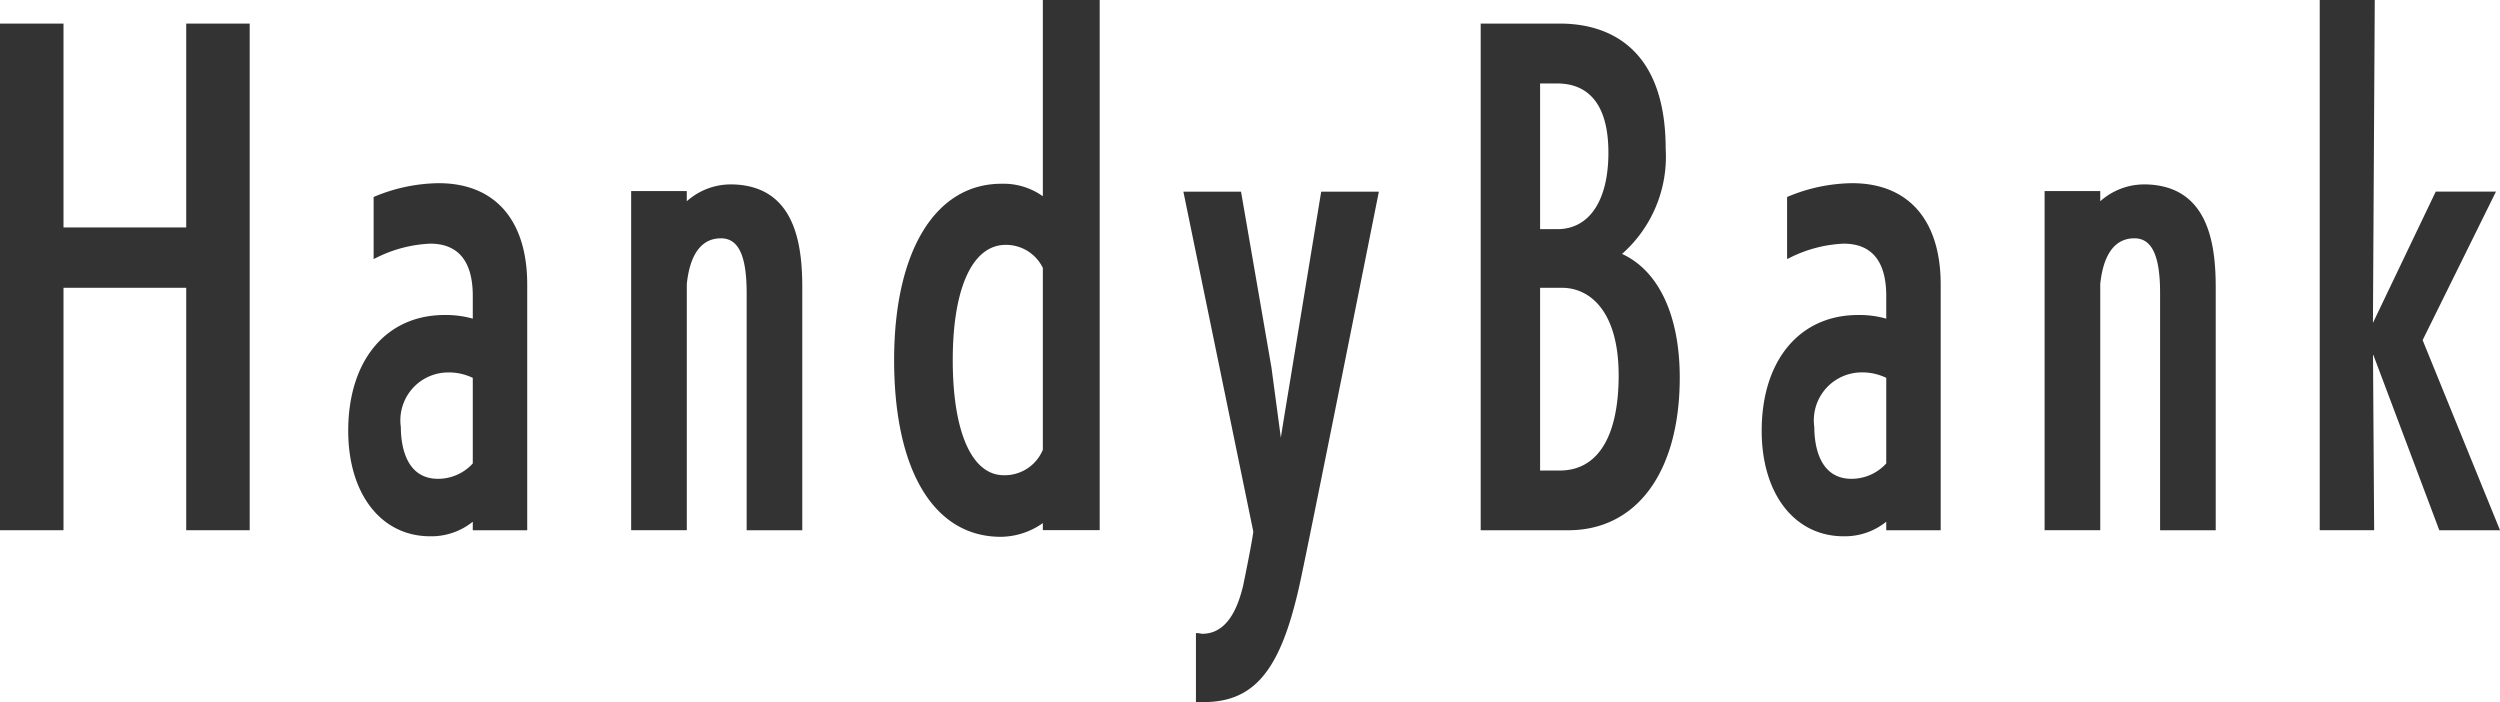
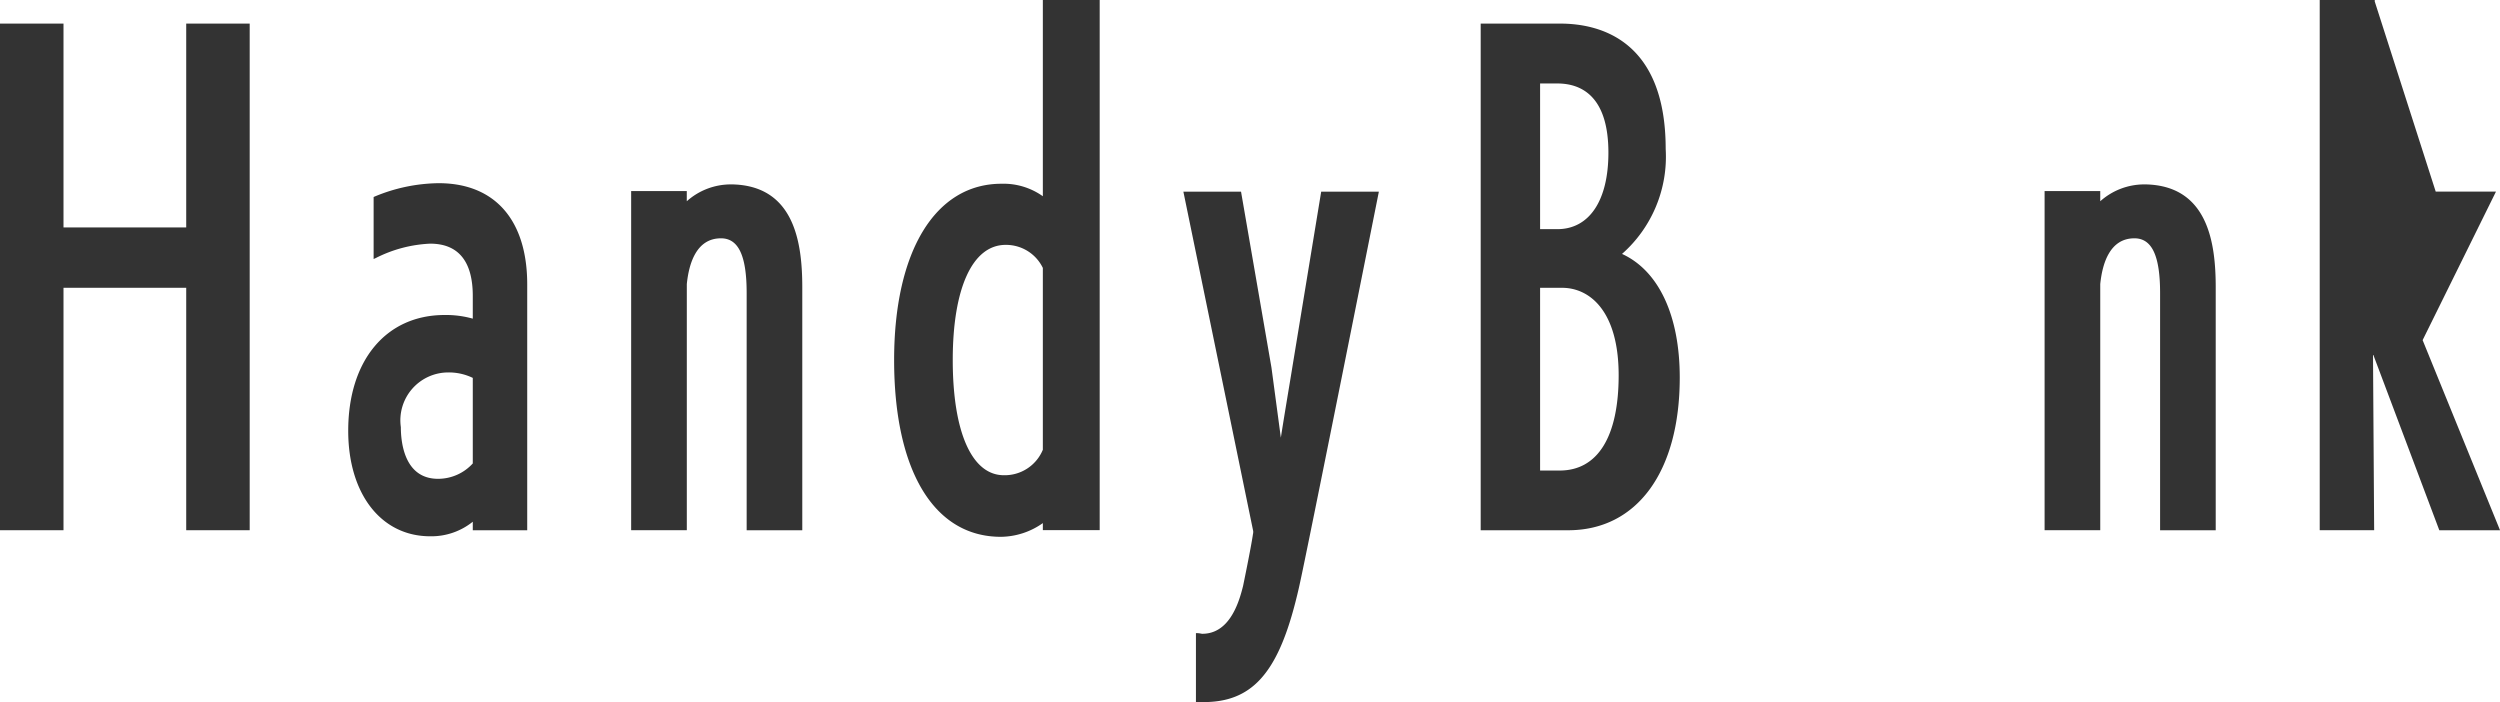
<svg xmlns="http://www.w3.org/2000/svg" width="80" height="22.467" viewBox="0 0 80 22.467">
  <defs>
    <clipPath id="a">
      <rect width="80" height="22.467" fill="#333" />
    </clipPath>
  </defs>
  <path d="M5.959,1.677V8.2H2.032V1.677H0V17.889H2.032V10.131H5.959v7.758H7.99V1.677Z" transform="translate(0 -0.922)" fill="#333" />
  <g transform="translate(0 0)">
    <g clip-path="url(#a)">
      <path d="M27.651,13.024a5.455,5.455,0,0,0-2.05.429l-.03.013v1.985l.069-.032a4.252,4.252,0,0,1,1.74-.46c.9,0,1.364.563,1.364,1.673v.727a3.16,3.16,0,0,0-.9-.117c-1.875,0-3.086,1.454-3.086,3.705,0,2.02,1.053,3.376,2.622,3.376a2.114,2.114,0,0,0,1.364-.466v.273h1.742V16.265c0-2.06-1.033-3.241-2.835-3.241m1.093,6.23v2.738a1.5,1.5,0,0,1-1.112.492c-1.073,0-1.19-1.157-1.19-1.654A1.533,1.533,0,0,1,27.96,19.08a1.757,1.757,0,0,1,.783.174" transform="translate(-13.615 -7.162)" fill="#333" />
      <path d="M48.037,13.11a2.114,2.114,0,0,0-1.383.539v-.326H44.874V24.176h1.781V16.3c.067-.668.31-1.465,1.093-1.465.561,0,.822.556.822,1.75v7.593h1.78V16.409c0-1.416-.24-3.3-2.312-3.3" transform="translate(-24.677 -7.209)" fill="#333" />
      <path d="M68.33,6.28a2.172,2.172,0,0,0-1.325-.4c-2.118,0-3.434,2.161-3.434,5.64,0,3.543,1.276,5.658,3.415,5.658a2.358,2.358,0,0,0,1.344-.439v.226h1.819V0H68.33Zm0,8.112a1.32,1.32,0,0,1-1.248.815c-1.023,0-1.635-1.378-1.635-3.685s.633-3.686,1.693-3.686a1.307,1.307,0,0,1,1.19.738Z" transform="translate(-34.959 0)" fill="#333" />
      <path d="M87.629,19.2c-.012.075-.042.261-.083.507-.082.495-.2,1.2-.292,1.791l-.3-2.241-.967-5.591-.007-.04H84.135L86.37,24.491l0,.03q0,.032-.008.062c-.063.44-.314,1.648-.316,1.658s-.04.156-.057.214c-.247.875-.667,1.319-1.249,1.319a.3.3,0,0,1-.054-.008.569.569,0,0,0-.1-.012h-.049V29.96h.242c1.52,0,2.343-.887,2.932-3.162.045-.176.09-.356.133-.551.248-1.091,2.512-12.447,2.535-12.562l.011-.058H88.545Z" transform="translate(-46.267 -7.493)" fill="#333" />
      <path d="M109.789,9.05a4.148,4.148,0,0,0,1.4-3.359c0-3.493-2.115-4.014-3.376-4.014h-2.544V17.89h2.8c2.2,0,3.57-1.872,3.57-4.886,0-1.98-.67-3.414-1.842-3.954m-2.627,1.082h.706c.874,0,1.808.734,1.808,2.8,0,1.965-.67,3.047-1.886,3.047h-.628Zm.551-1.877h-.551V3.593h.551c.746,0,1.635.384,1.635,2.215,0,1.532-.611,2.447-1.635,2.447" transform="translate(-57.887 -0.922)" fill="#333" />
-       <path d="M128.144,13.024a5.457,5.457,0,0,0-2.05.429l-.03.013v1.985l.069-.032a4.25,4.25,0,0,1,1.74-.46c.9,0,1.364.563,1.364,1.673v.727a3.156,3.156,0,0,0-.9-.117c-1.875,0-3.086,1.454-3.086,3.705,0,2.02,1.054,3.376,2.622,3.376a2.112,2.112,0,0,0,1.364-.466v.273h1.742V16.265c0-2.06-1.033-3.241-2.835-3.241m1.093,8.968a1.5,1.5,0,0,1-1.112.492c-1.073,0-1.19-1.157-1.19-1.654a1.533,1.533,0,0,1,1.519-1.751,1.757,1.757,0,0,1,.783.174Z" transform="translate(-68.877 -7.162)" fill="#333" />
      <path d="M148.531,13.11a2.114,2.114,0,0,0-1.383.539v-.326h-1.781V24.176h1.781V16.3c.067-.668.311-1.465,1.093-1.465.561,0,.822.556.822,1.75v7.593h1.78V16.409c0-1.416-.24-3.3-2.312-3.3" transform="translate(-79.94 -7.209)" fill="#333" />
-       <path d="M168.218,10.884l2.347-4.752h-1.928l-2.009,4.2L166.686.049V0h-1.761V16.967h1.742l-.037-5.638,2.11,5.607.012.032h1.943Z" transform="translate(-90.694 0)" fill="#333" />
+       <path d="M168.218,10.884l2.347-4.752h-1.928L166.686.049V0h-1.761V16.967h1.742l-.037-5.638,2.11,5.607.012.032h1.943Z" transform="translate(-90.694 0)" fill="#333" />
    </g>
  </g>
</svg>